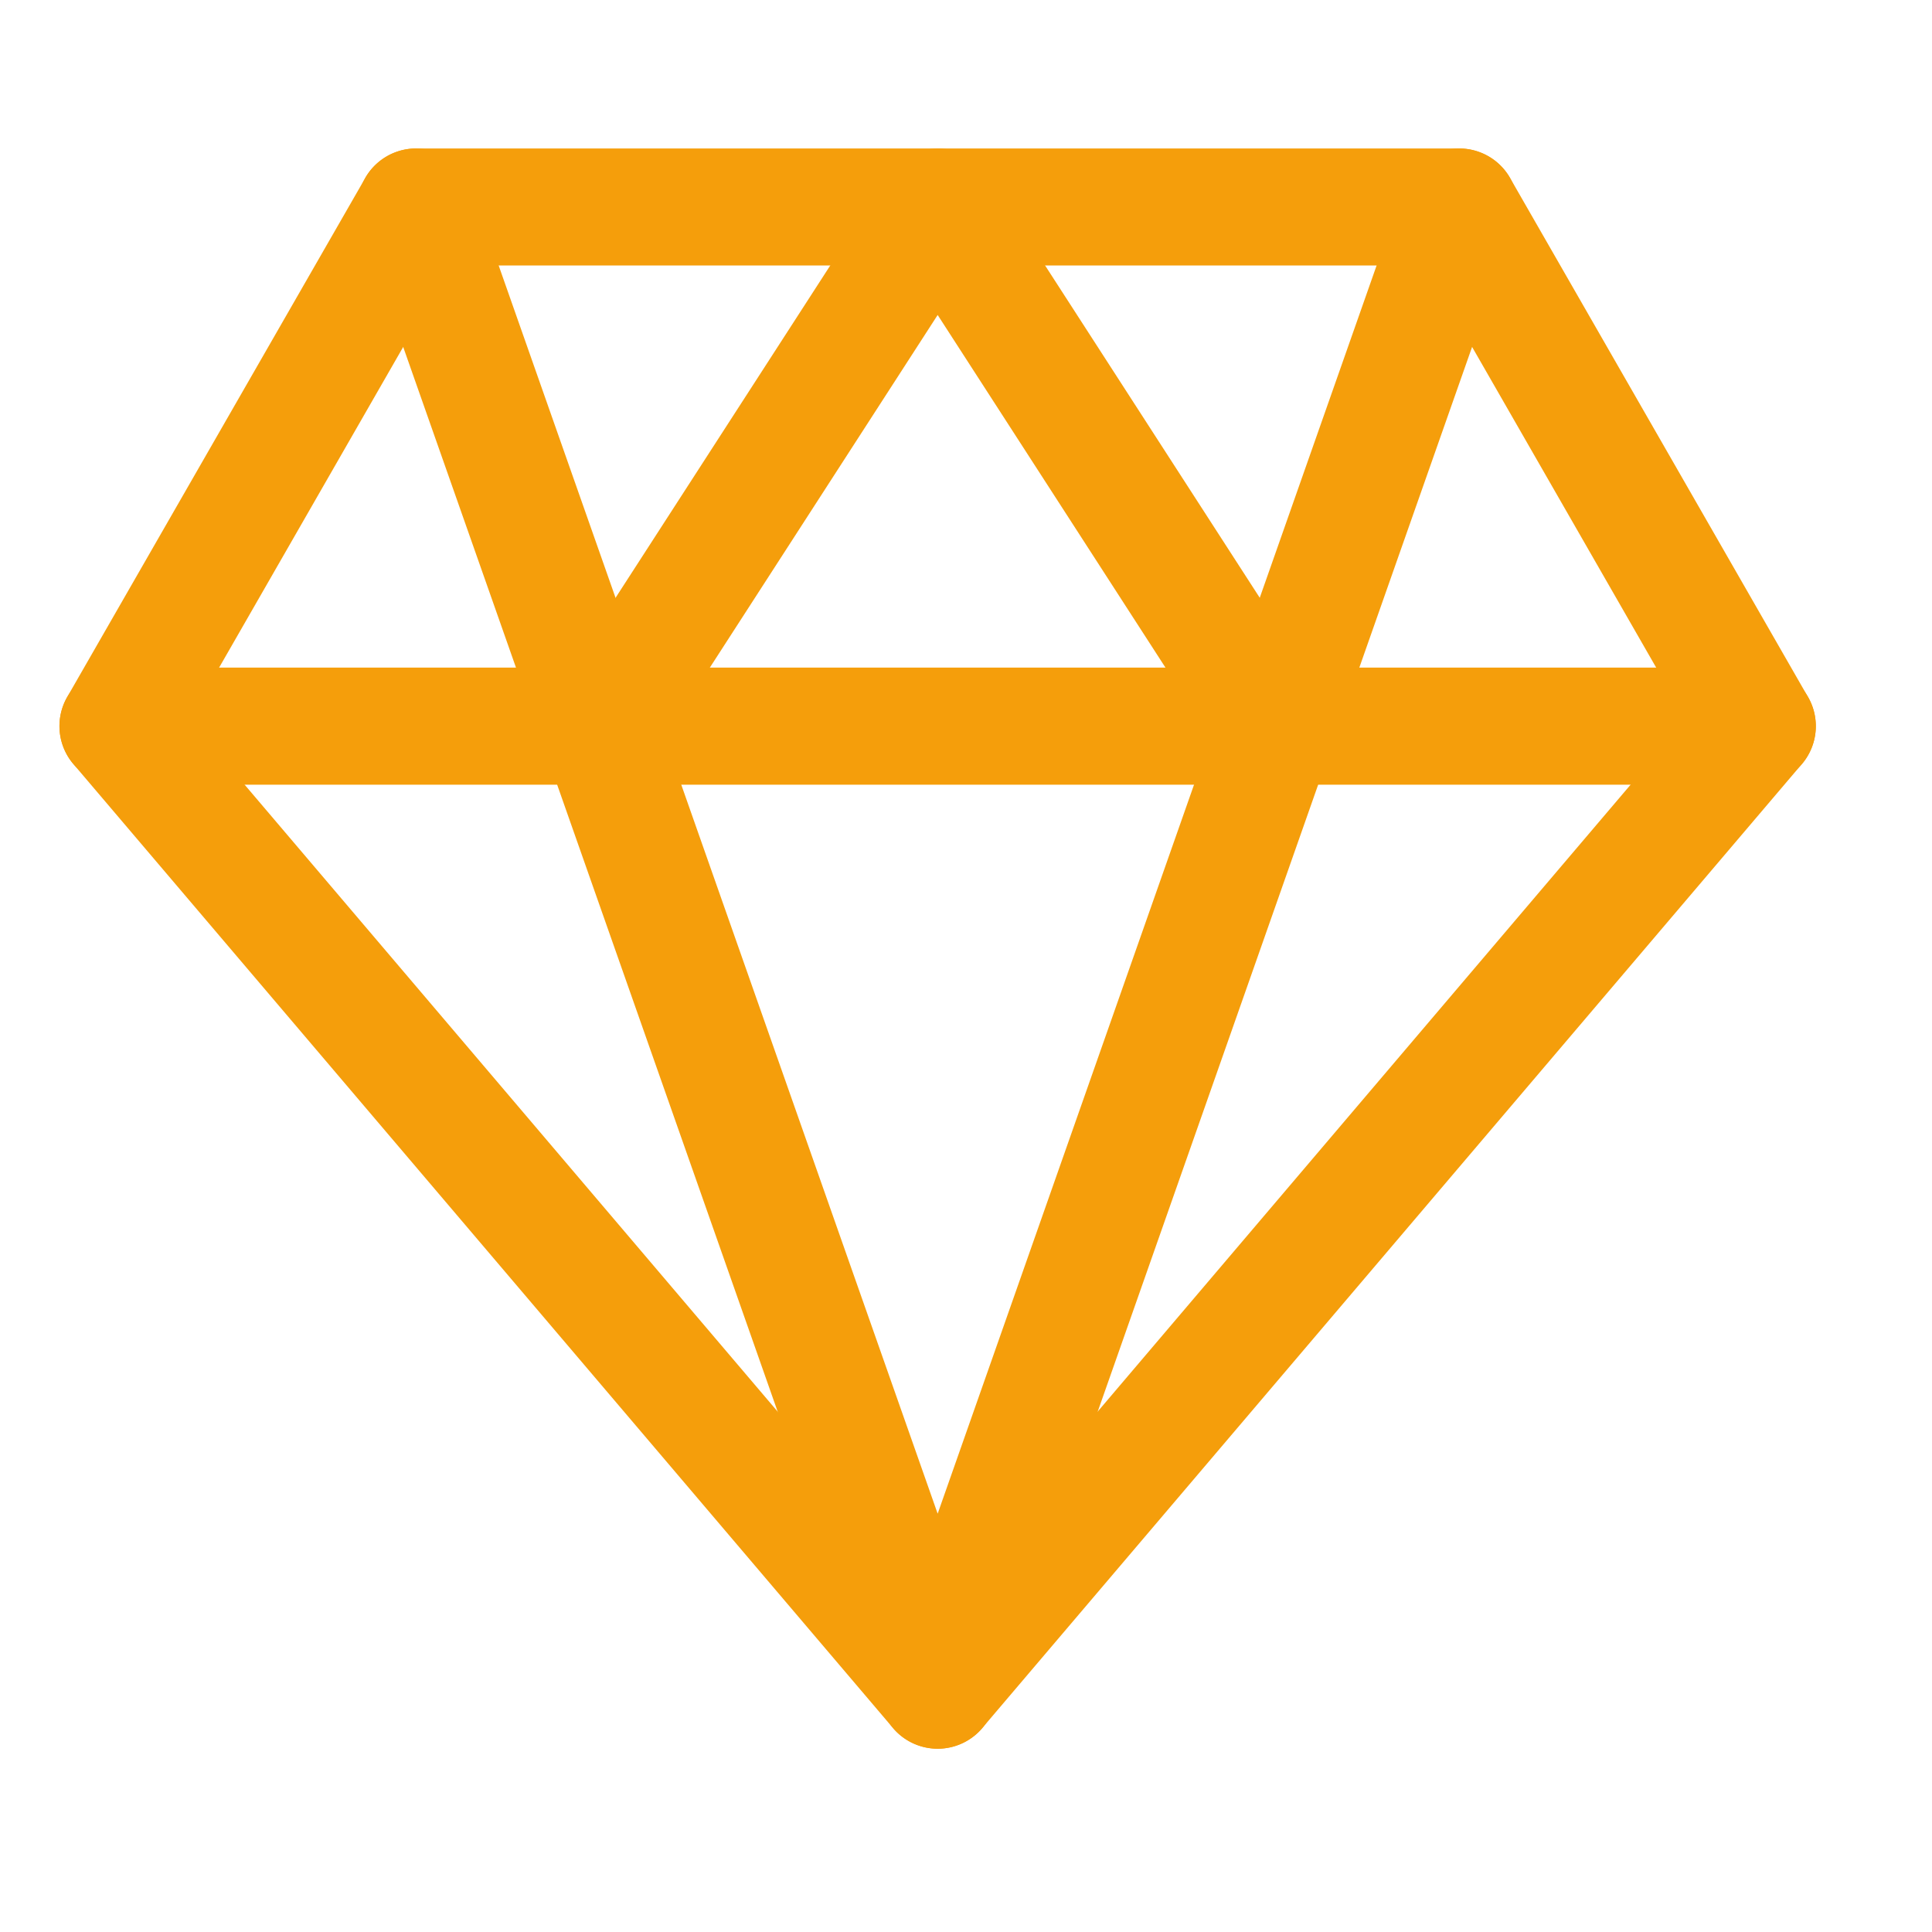
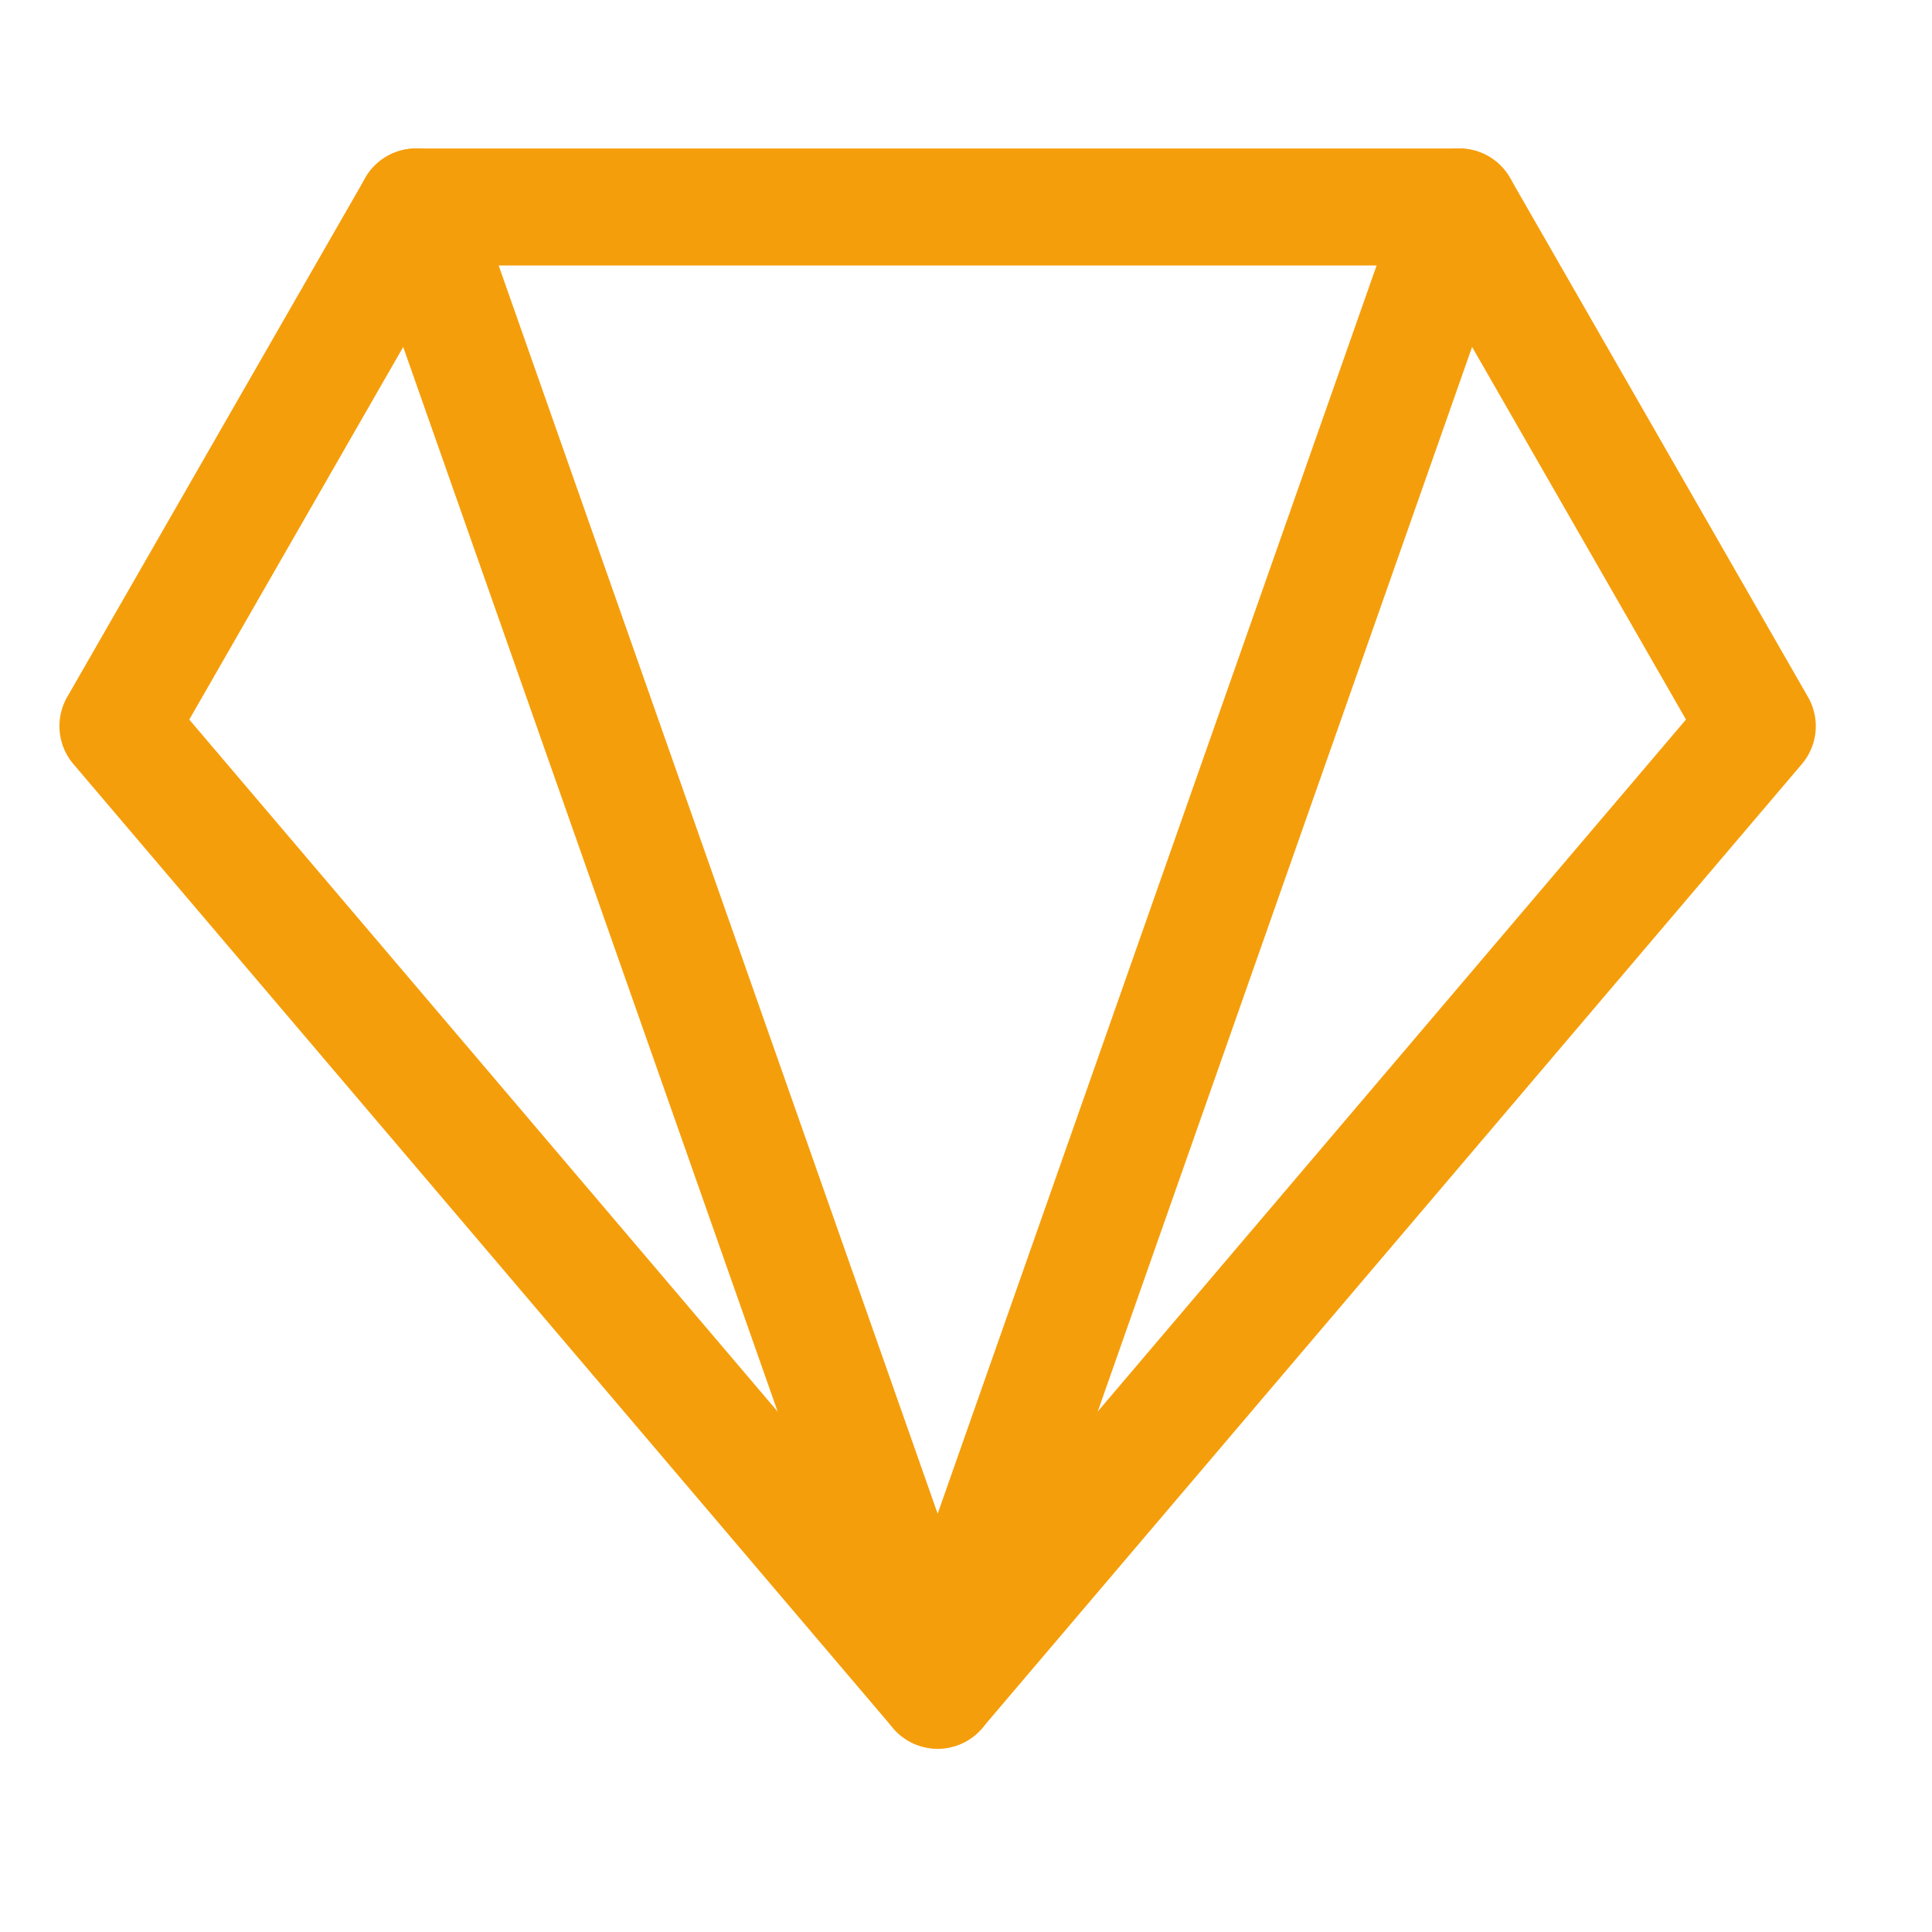
<svg xmlns="http://www.w3.org/2000/svg" width="33" height="33" fill="none">
  <path fill="#F59E0B" d="M6.24 3.038a1 1 0 0 1 .867-.502h17.818a1 1 0 0 1 .867.502l5.09 8.867a1 1 0 0 1-.105 1.146l-14 16.466a1 1 0 0 1-1.523 0l-14-16.466a1 1 0 0 1-.106-1.146L6.24 3.038Zm1.445 1.498-4.452 7.755 12.783 15.035L28.798 12.29l-4.452-7.755H7.686Z" />
  <path fill="#F59E0B" d="M6.775 2.593a1 1 0 0 1 1.275.612l7.966 22.65 7.965-22.65a1 1 0 1 1 1.887.663L16.96 29.201a1 1 0 0 1-1.887 0L6.163 3.868a1 1 0 0 1 .612-1.275Z" />
-   <path fill="#F59E0B" d="M1.016 12.403a1 1 0 0 1 1-1h28a1 1 0 0 1 0 2h-28a1 1 0 0 1-1-1Z" />
-   <path fill="#F59E0B" d="M16.016 2.536a1 1 0 0 1 .84.458l5.727 8.866a1 1 0 1 1-1.68 1.085L16.016 5.38l-4.888 7.566a1 1 0 1 1-1.68-1.085l5.728-8.866a1 1 0 0 1 .84-.458Z" />
</svg>